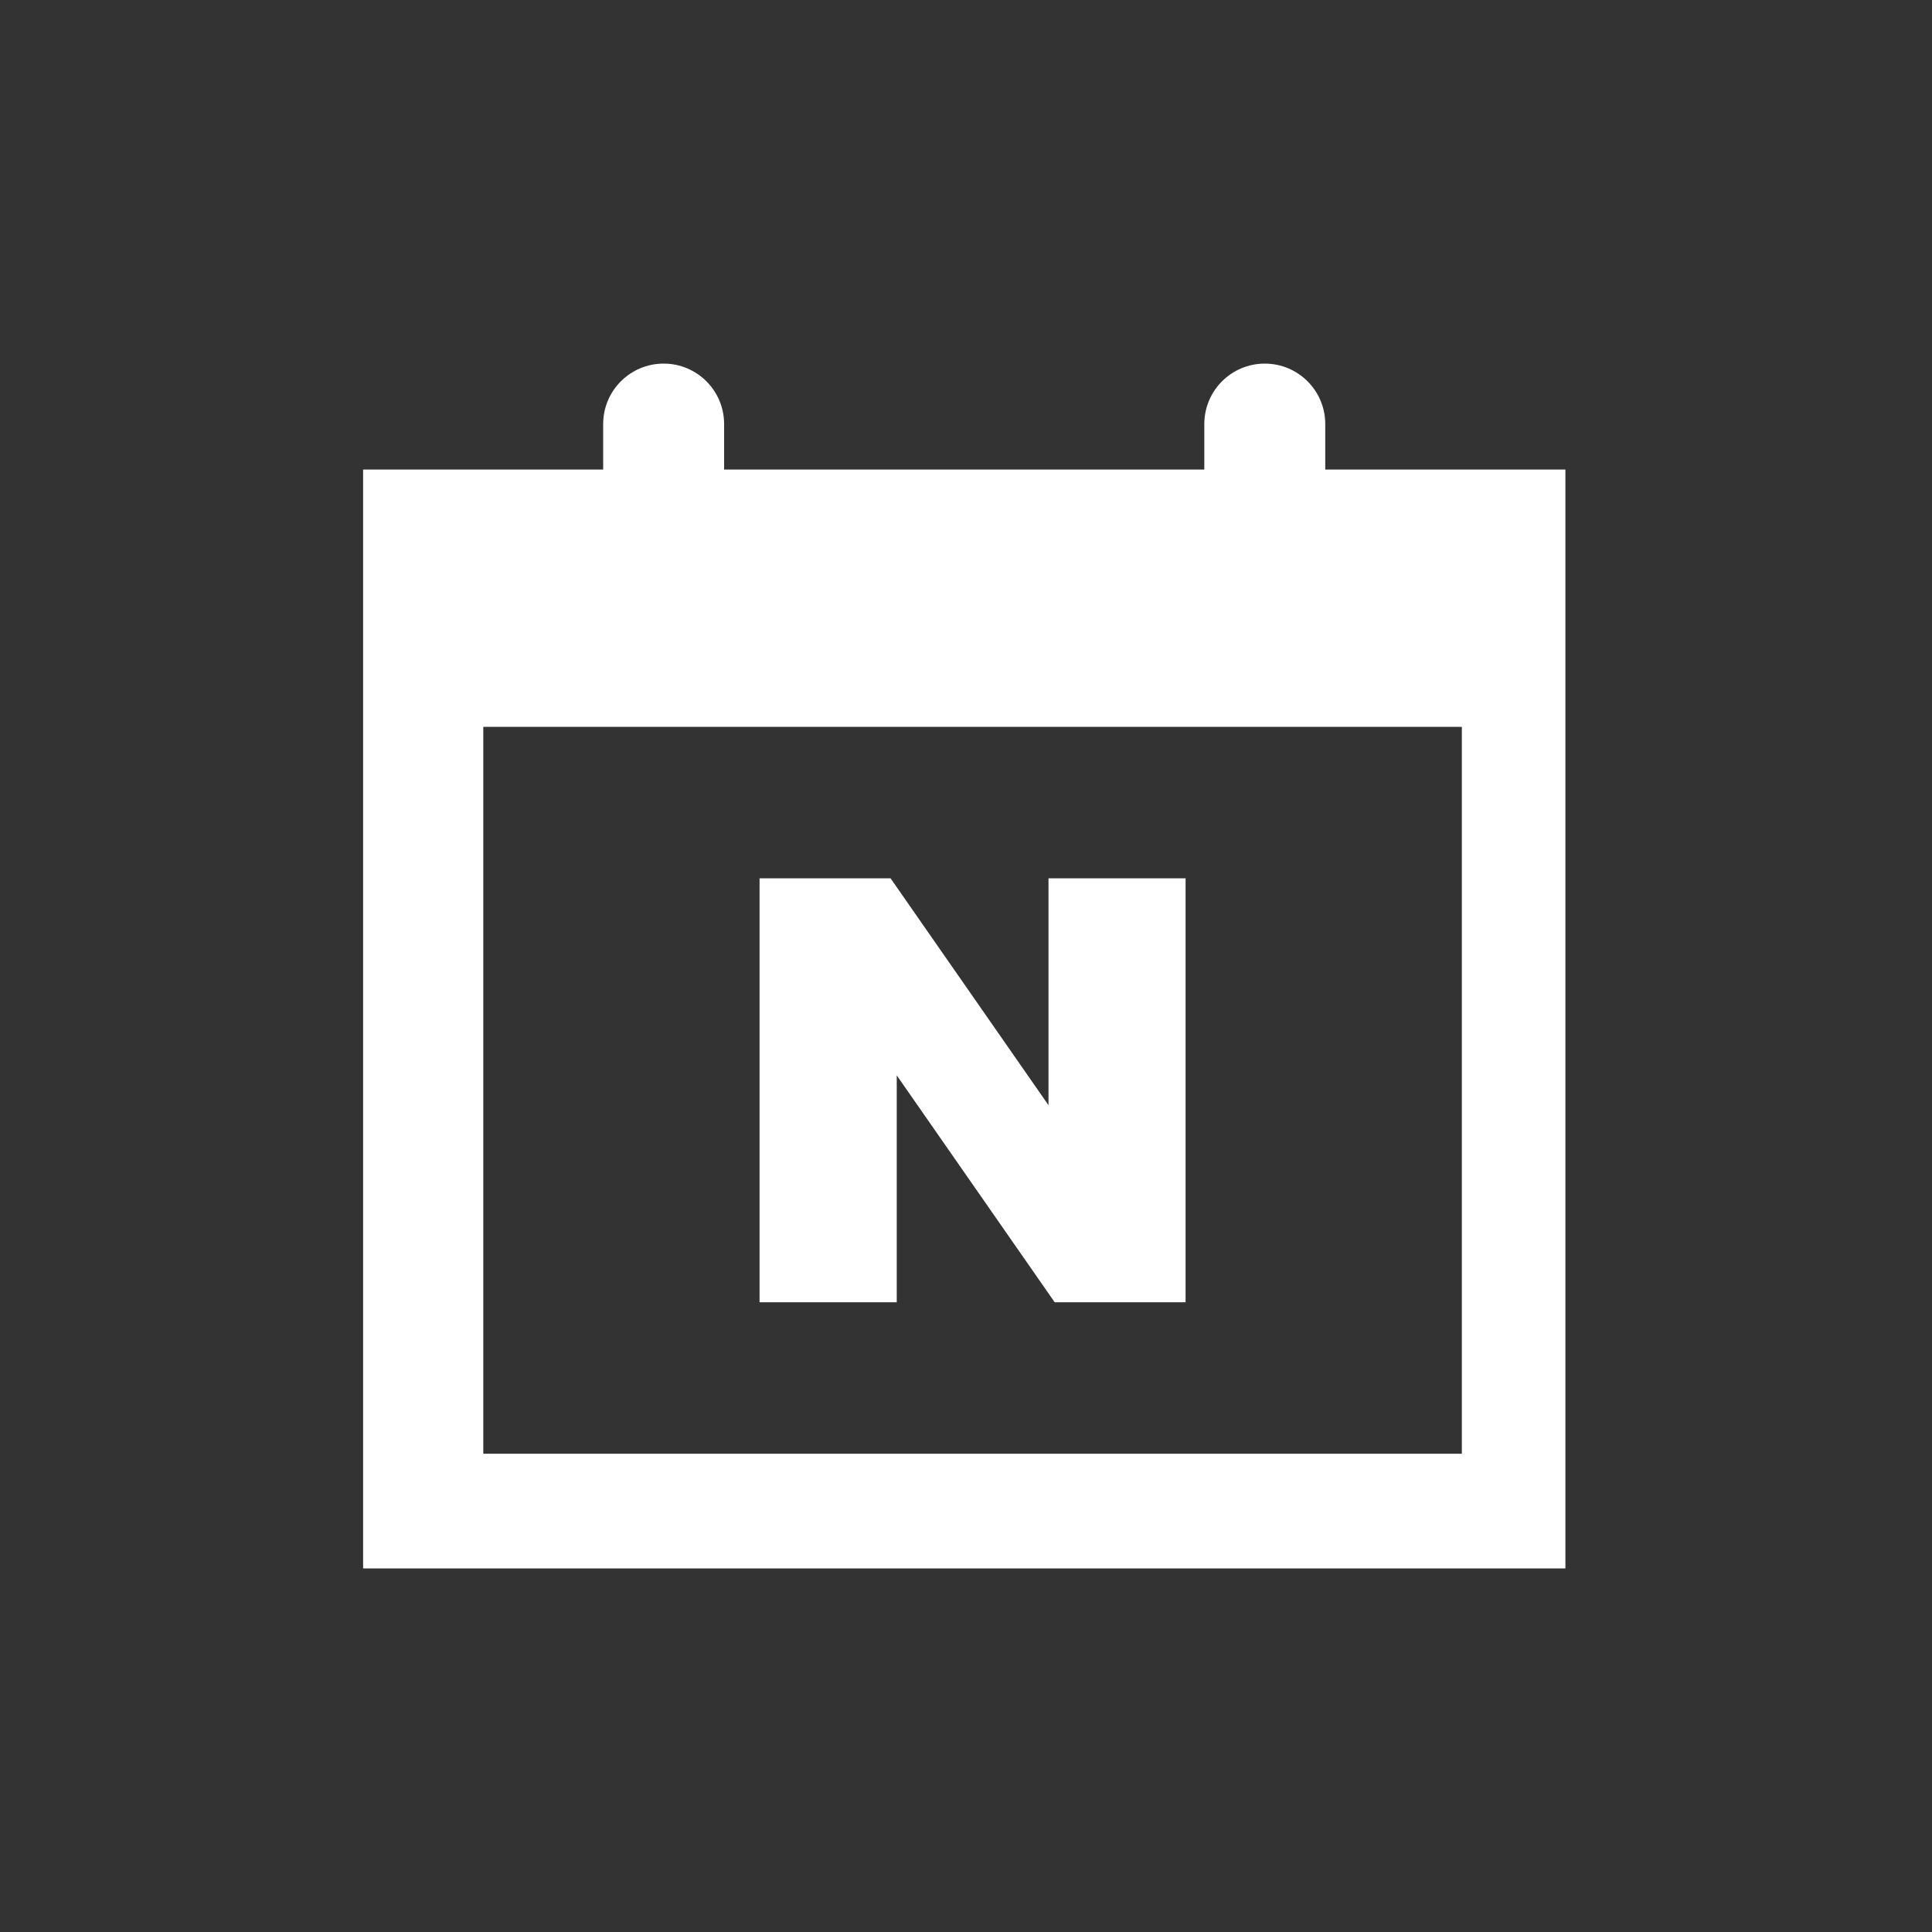
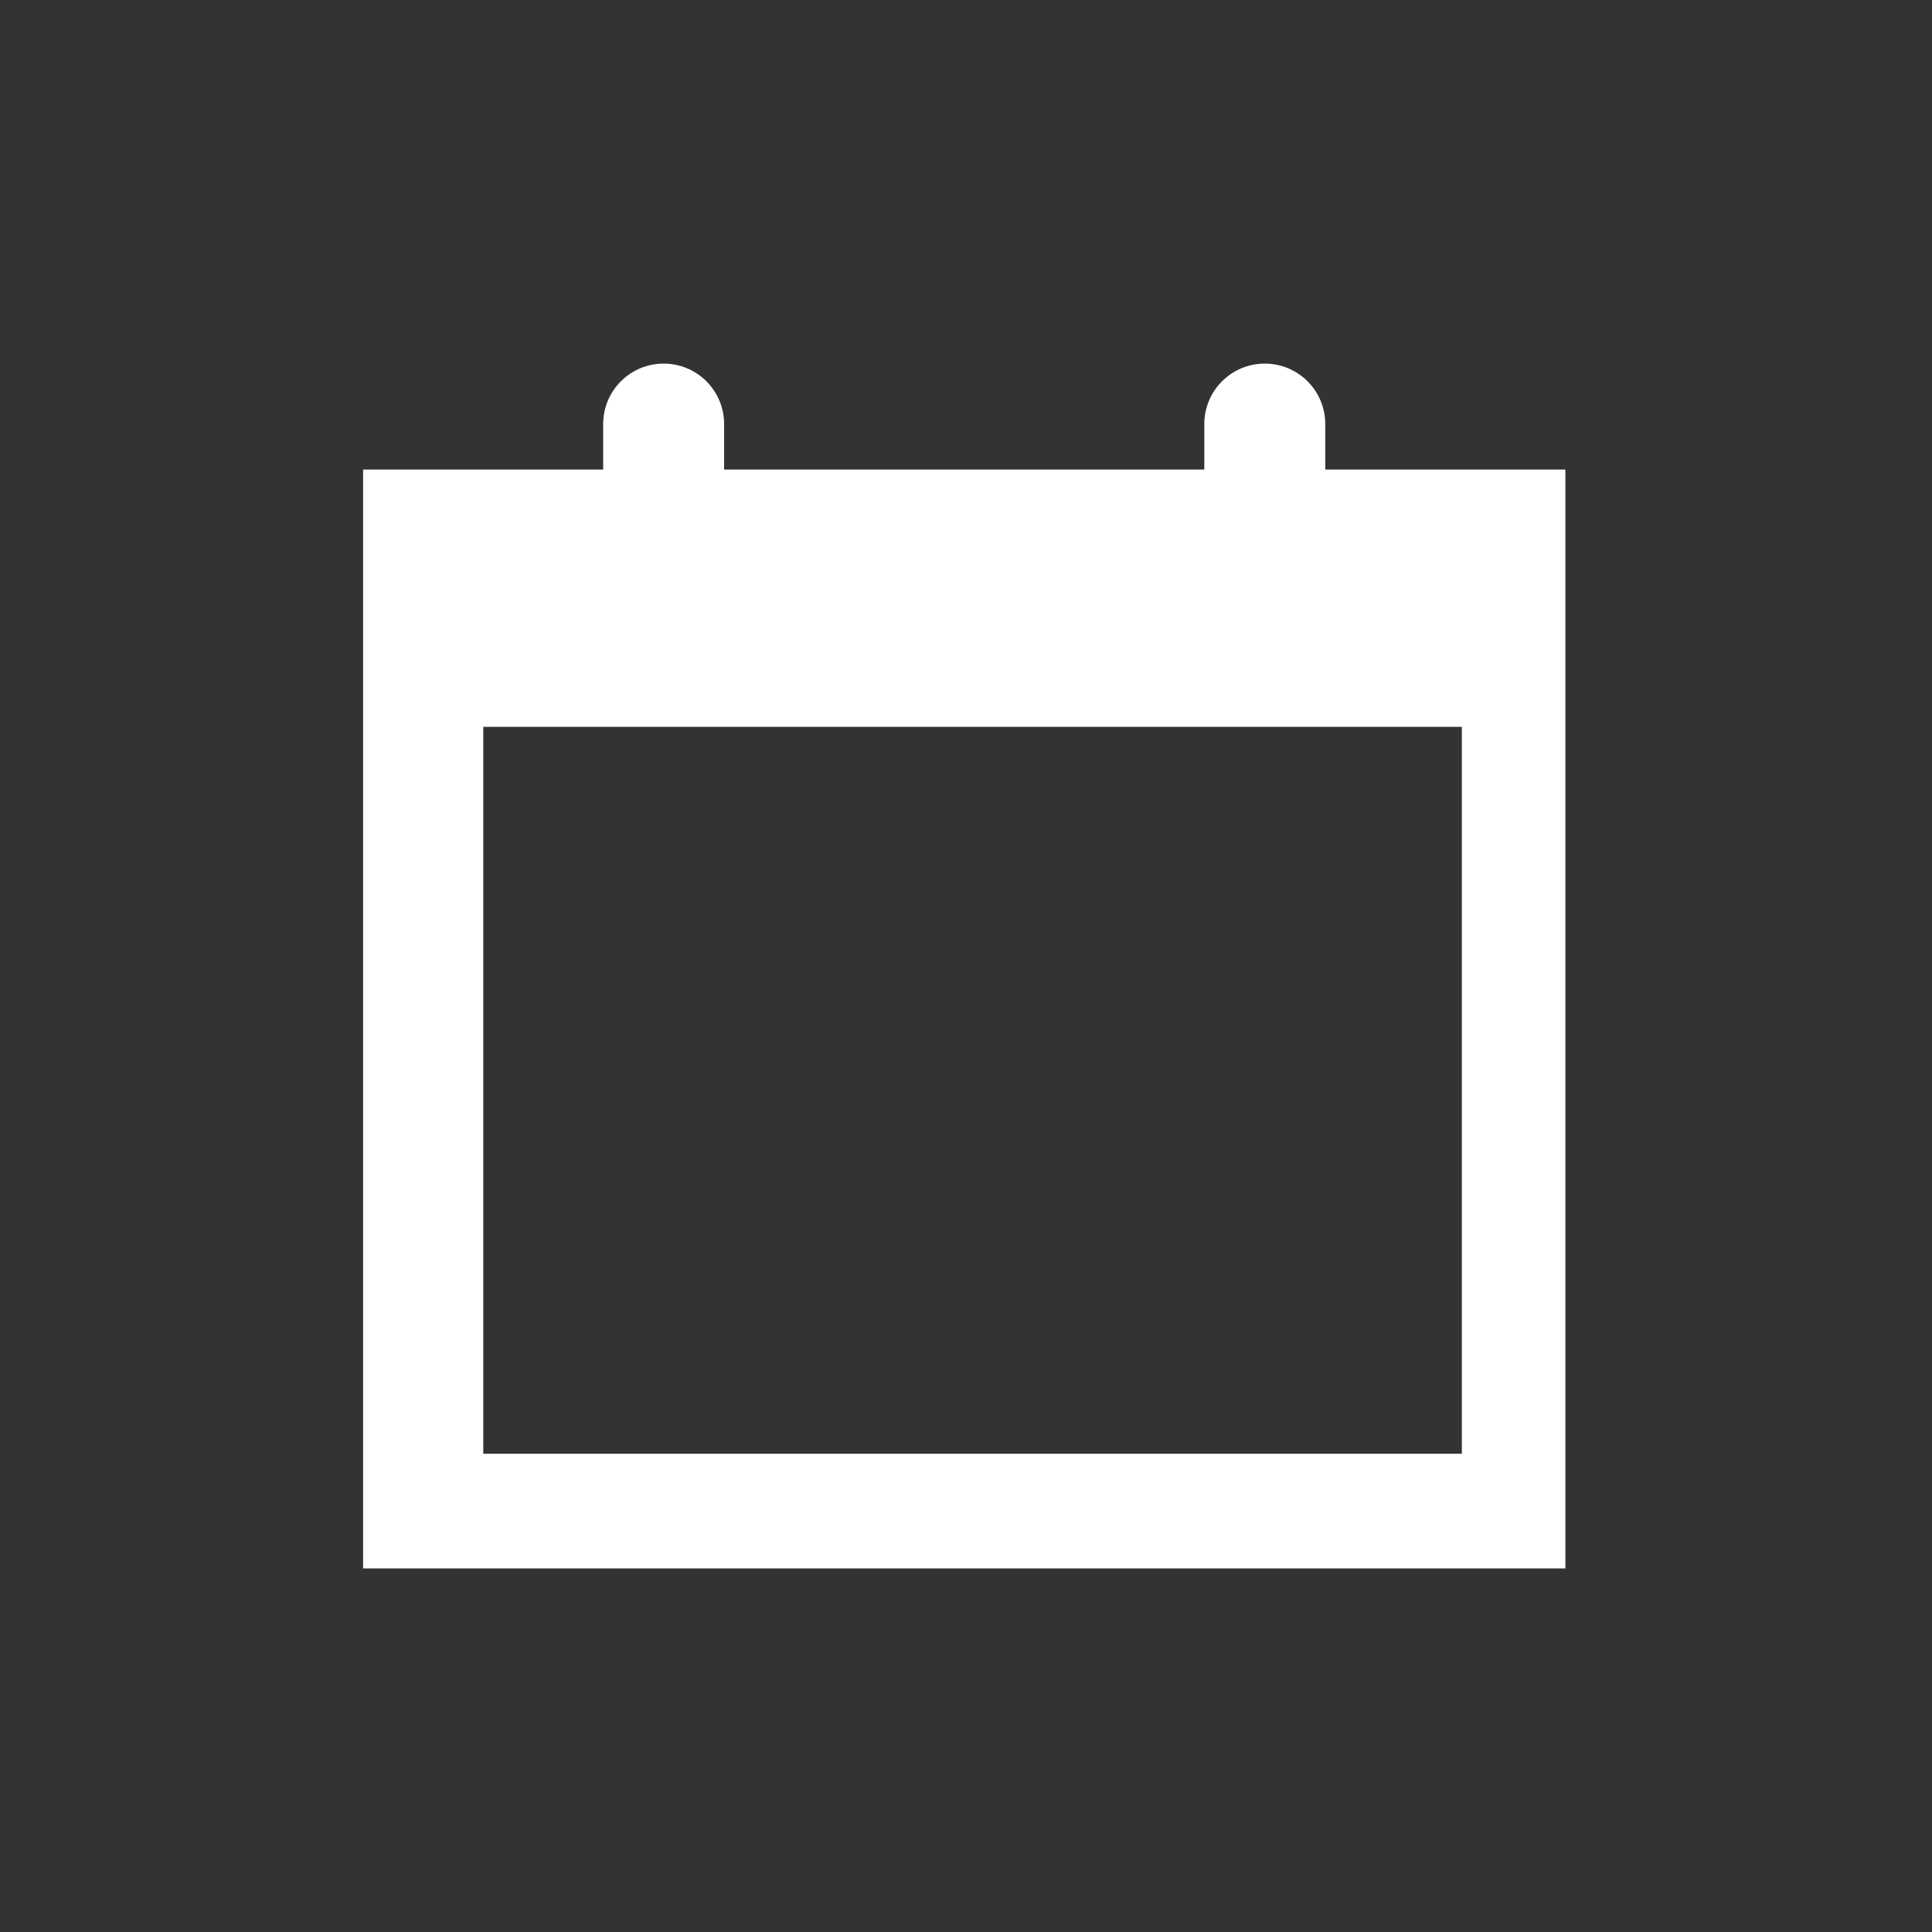
<svg xmlns="http://www.w3.org/2000/svg" id="Layer_1" data-name="Layer 1" viewBox="0 0 200 200">
  <rect x="0" y="0" width="200" height="200" fill="#333333" stroke="none" />
  <defs>
    <style>.cls-1{fill:#fff}</style>
  </defs>
  <path d="M137.19 48.61V43.9c0-3.46-2.8-6.26-6.26-6.26s-6.26 2.8-6.26 6.26v4.71H74.96V43.9c0-3.46-2.8-6.26-6.26-6.26s-6.26 2.8-6.26 6.26v4.71H37.59v113.75h124.46V48.61H137.2Zm14.15 101.88H50.03V75.24h101.3v75.25Z" class="cls-1" />
-   <path d="m92.83 111.32 16.35 23.49h13.55V90.92h-14.19v23.49L92.19 90.92H78.63v43.89h14.2v-23.49z" class="cls-1" />
</svg>